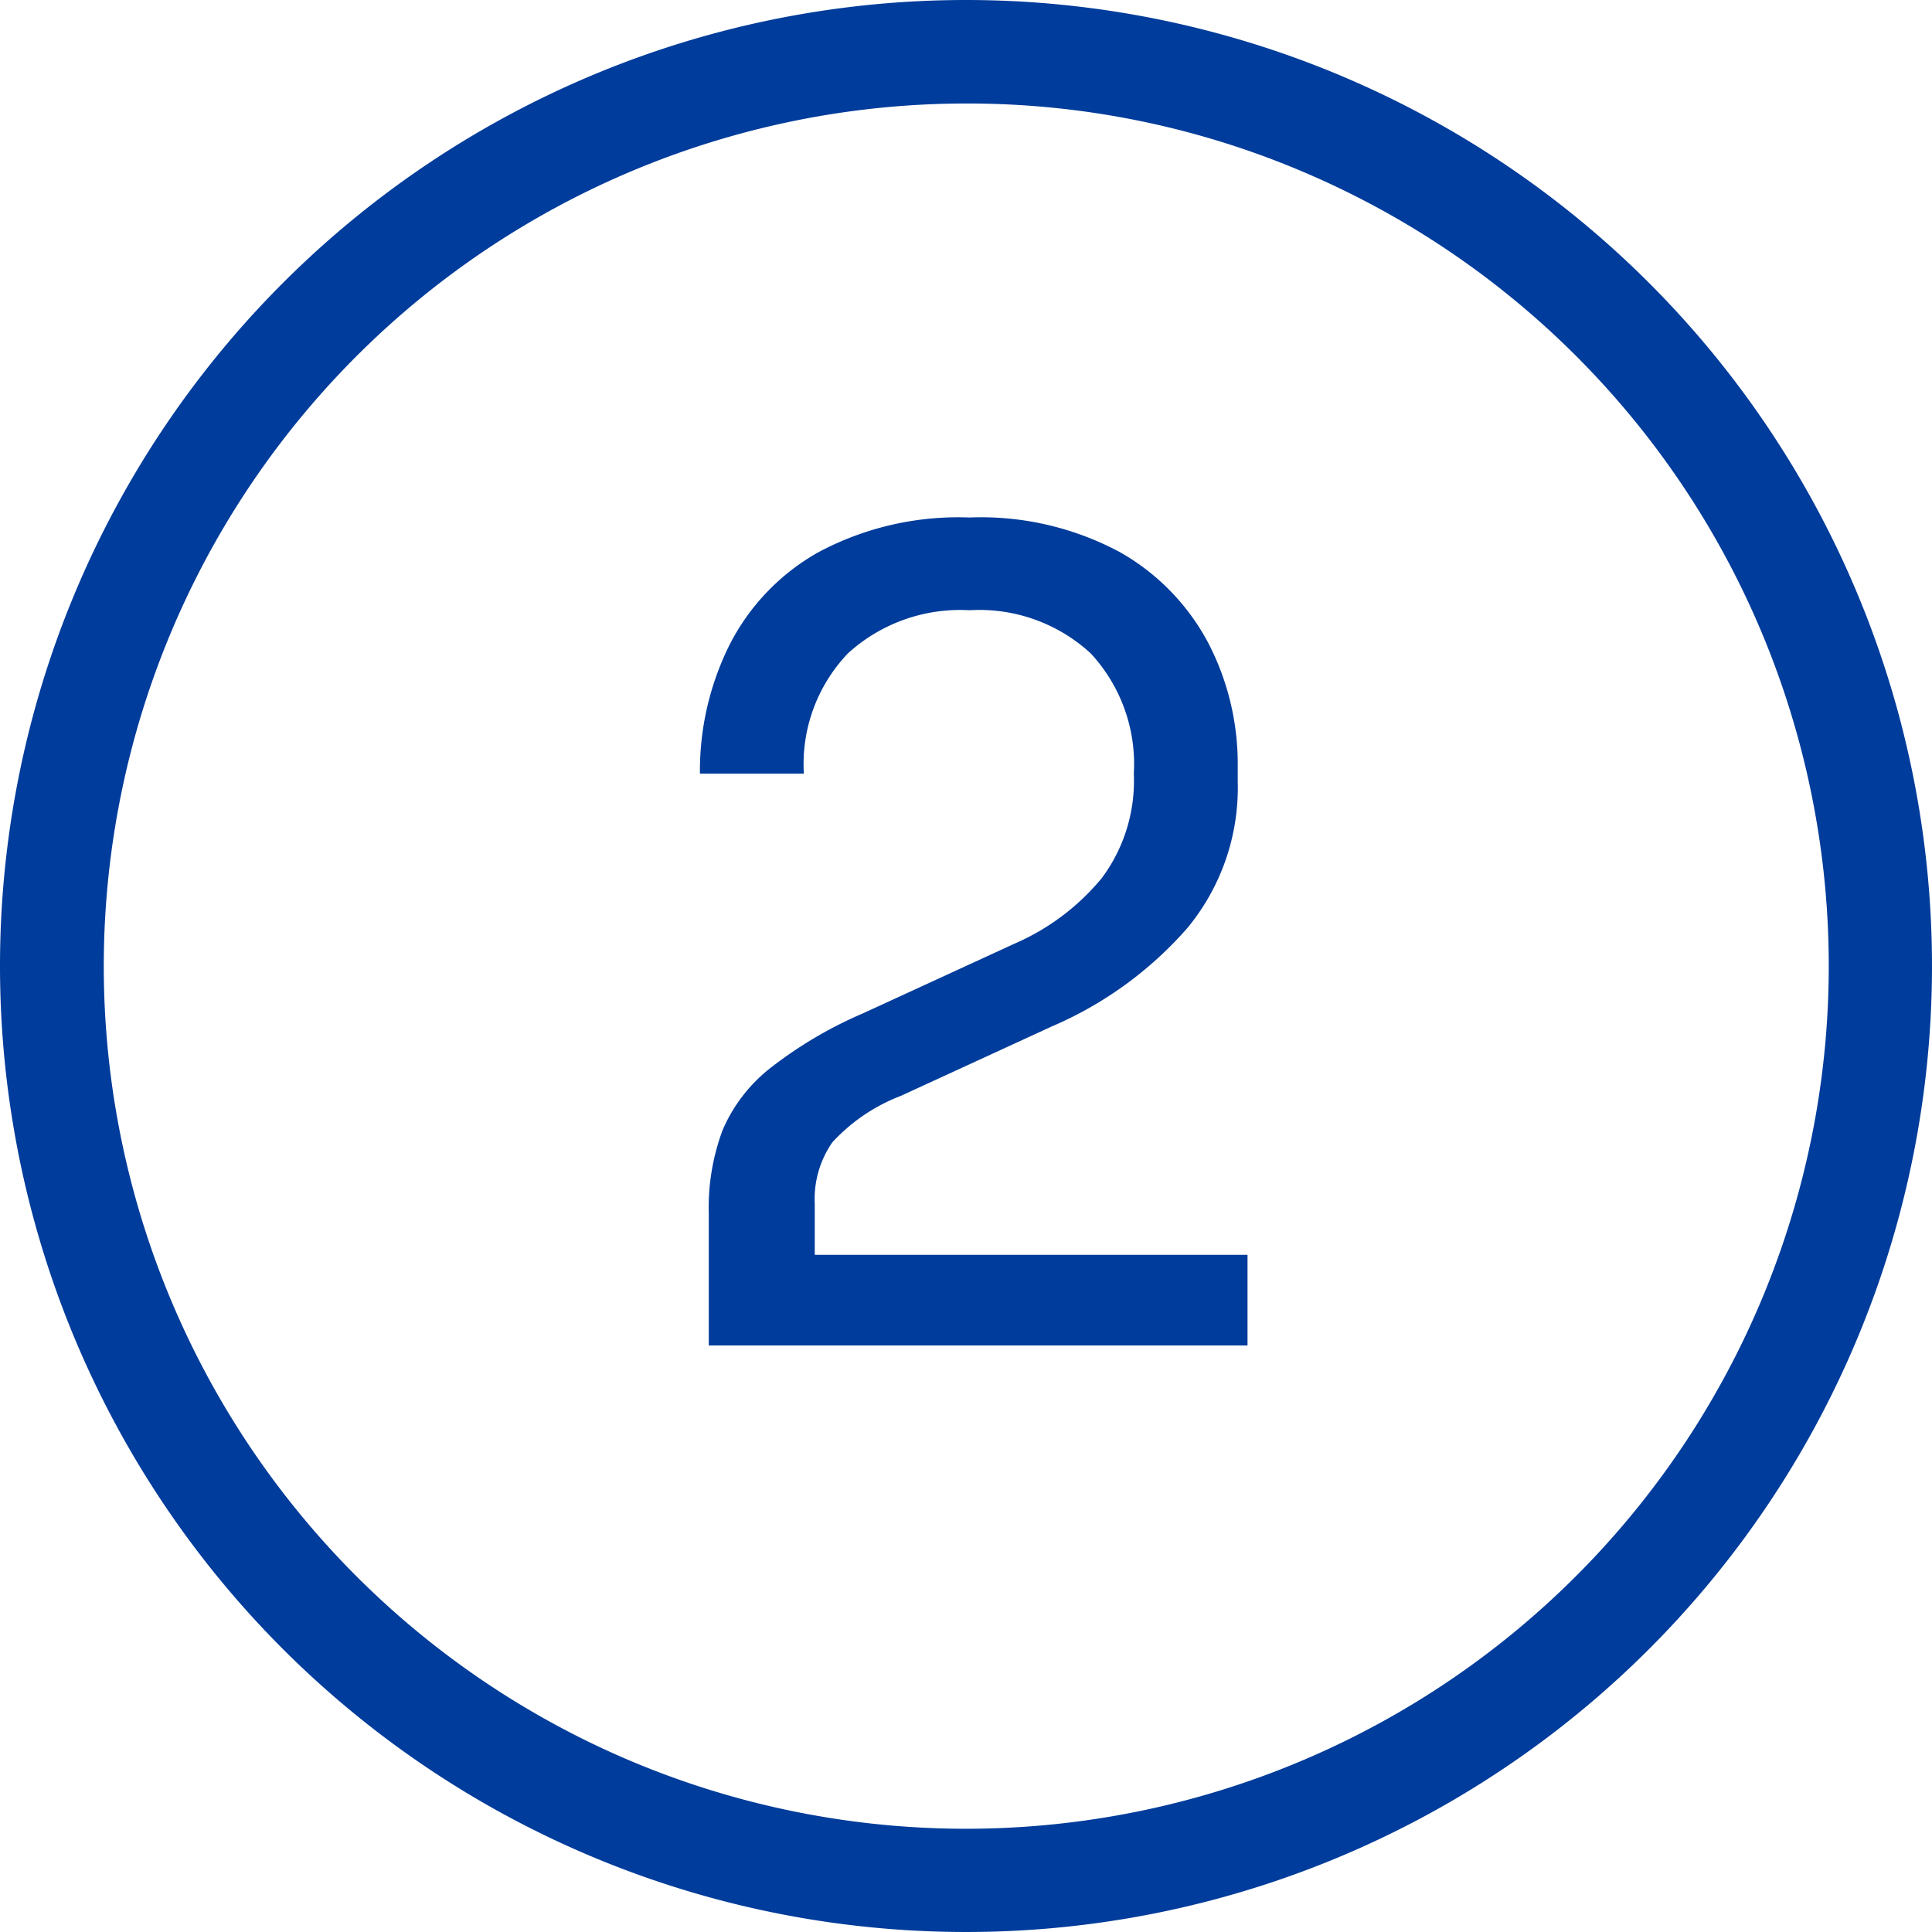
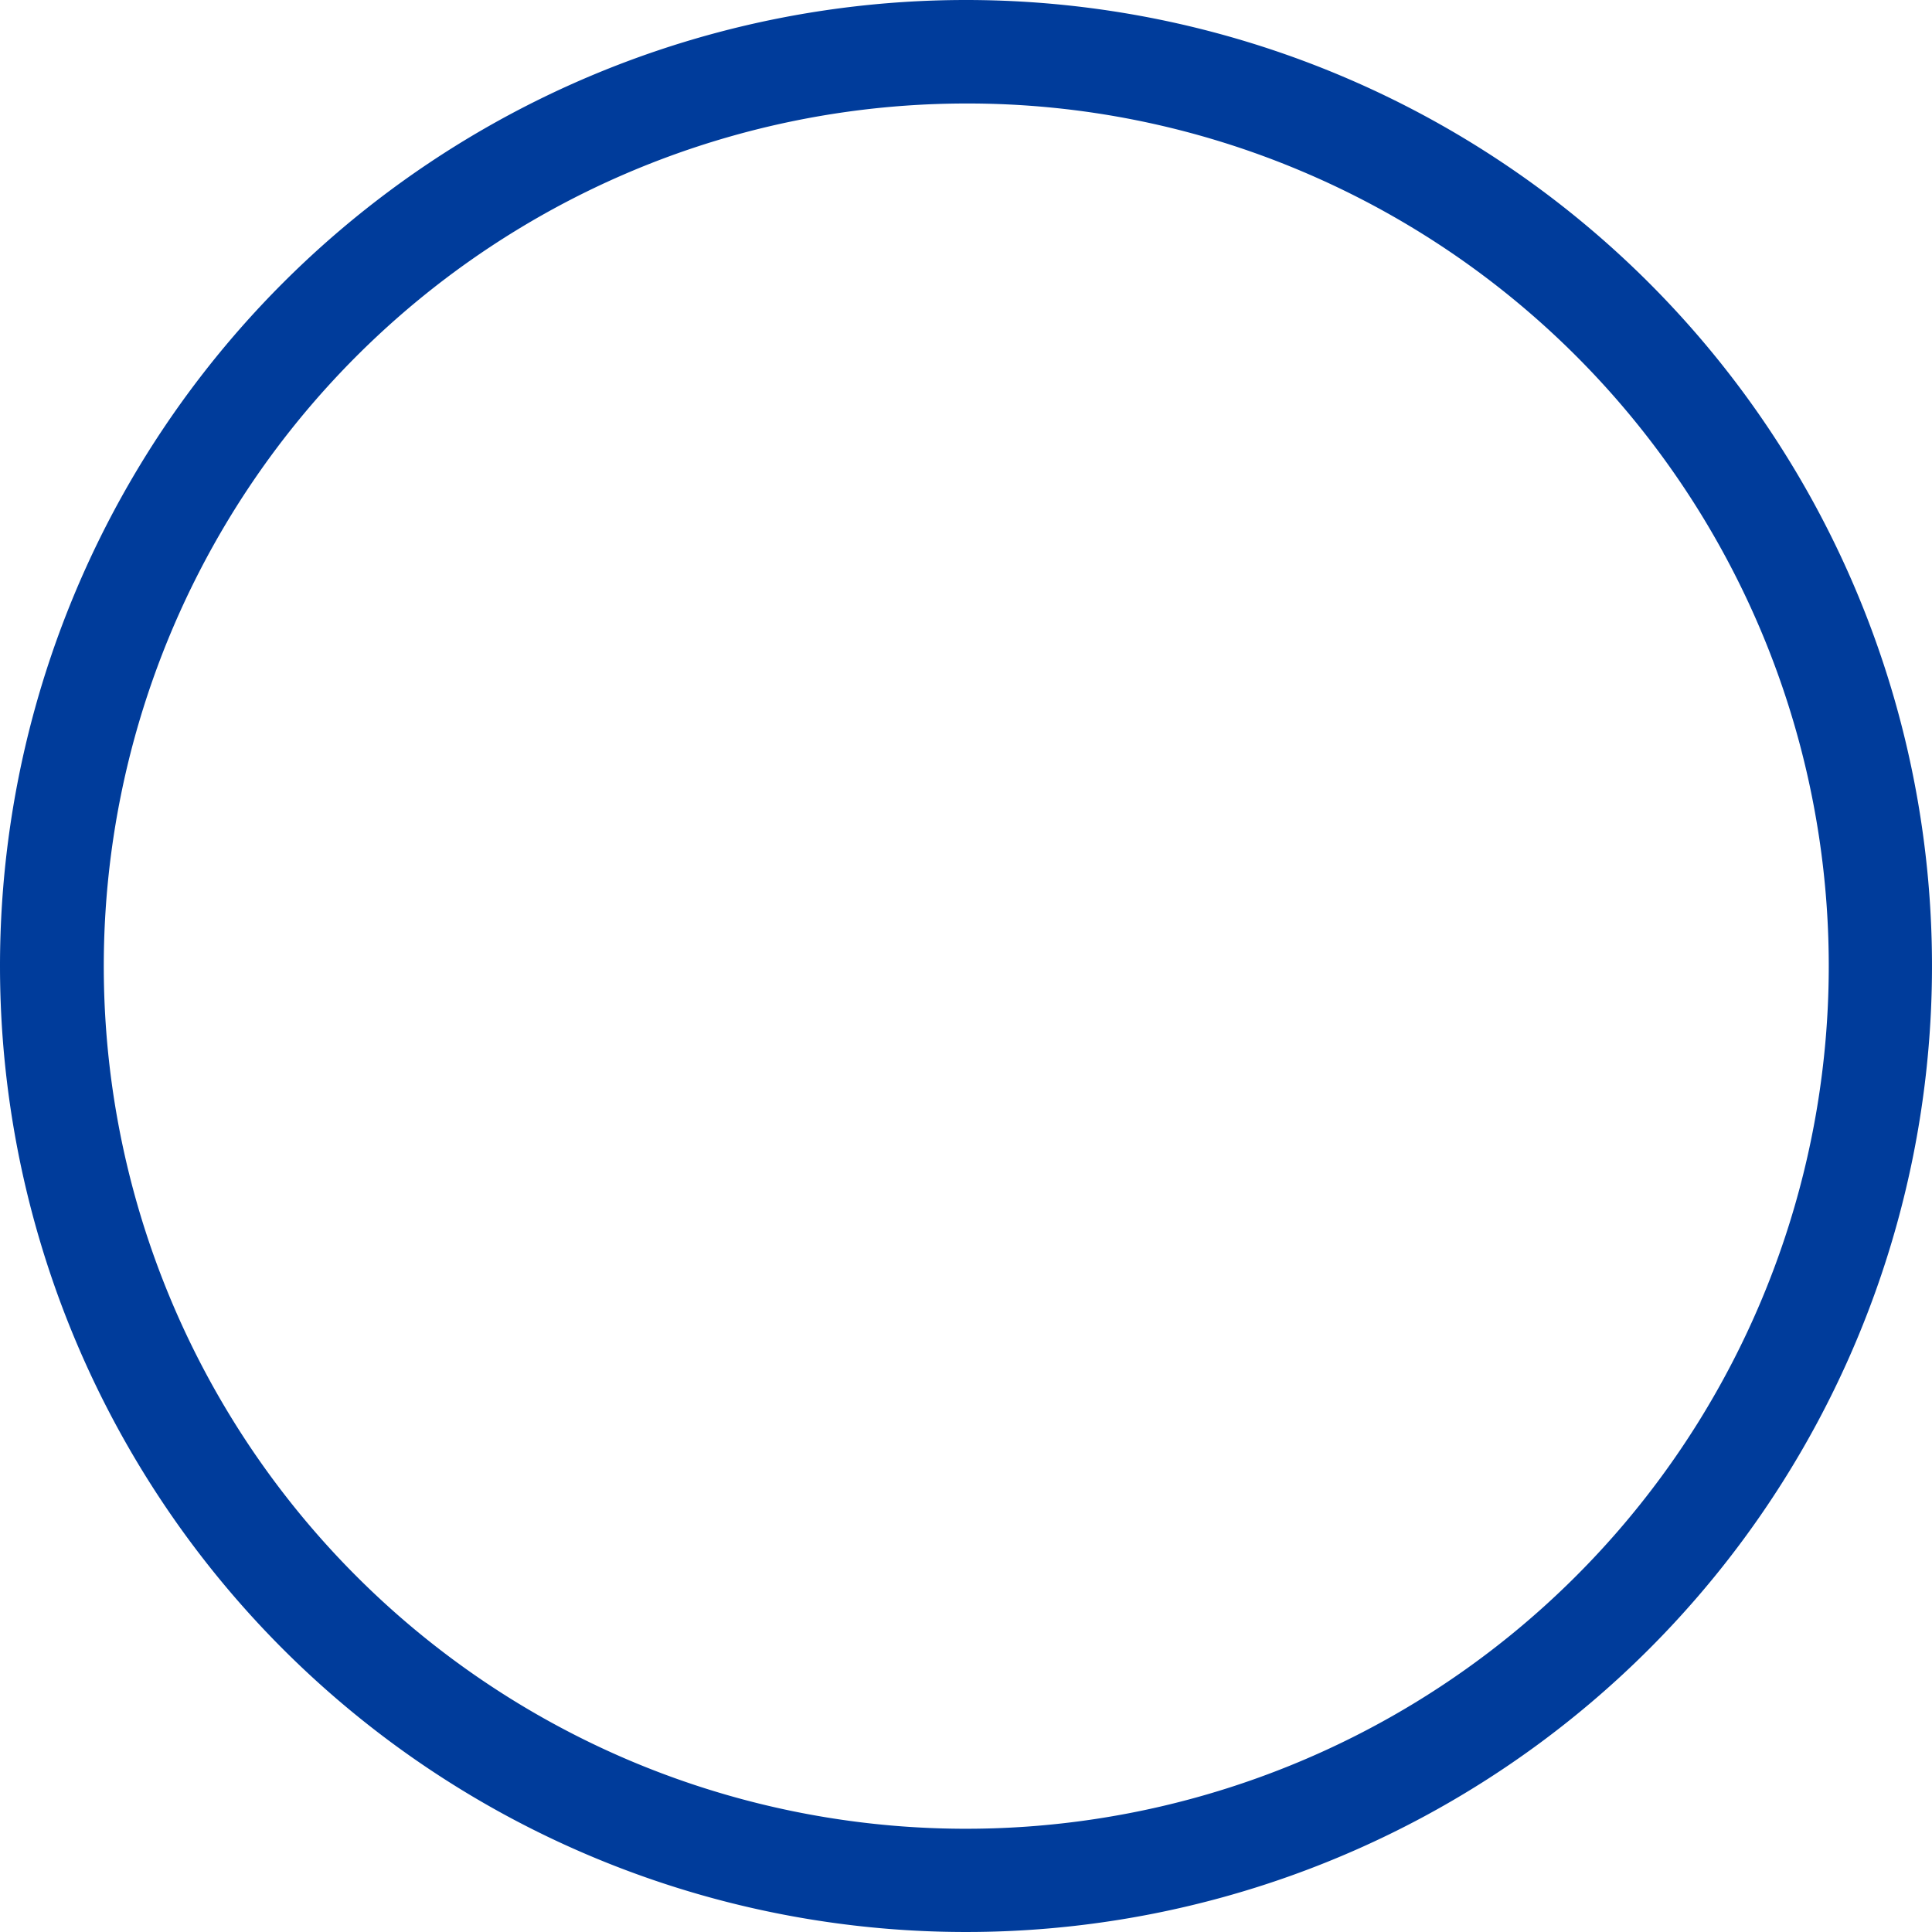
<svg xmlns="http://www.w3.org/2000/svg" width="56" height="56" viewBox="0 0 56 56">
  <g id="Group_3840" data-name="Group 3840" transform="translate(-528 -494)">
-     <path id="Path_1076" data-name="Path 1076" d="M20.544,31V27.16a6.42,6.42,0,0,1,.4-2.4,4.578,4.578,0,0,1,1.392-1.808,12.15,12.15,0,0,1,2.688-1.584l4.384-2.016a6.764,6.764,0,0,0,2.528-1.9,4.714,4.714,0,0,0,.928-3.024,4.715,4.715,0,0,0-1.248-3.488A4.76,4.76,0,0,0,28.1,9.688a4.827,4.827,0,0,0-3.52,1.248,4.647,4.647,0,0,0-1.28,3.488H20.288a8.183,8.183,0,0,1,.848-3.712,6.411,6.411,0,0,1,2.576-2.7A8.6,8.6,0,0,1,28.1,7a8.513,8.513,0,0,1,4.368,1.008,6.54,6.54,0,0,1,2.56,2.64,7.588,7.588,0,0,1,.848,3.552v.448A6.38,6.38,0,0,1,34.416,18.9a10.937,10.937,0,0,1-3.92,2.848l-4.384,2.016a5.257,5.257,0,0,0-1.984,1.344,2.883,2.883,0,0,0-.512,1.792v2.944l-.832-1.472H36.16V31Z" transform="translate(528 502)" fill="#003c9b" />
    <path id="Ellipse_28" data-name="Ellipse 28" d="M28,3a25.007,25.007,0,0,0-9.73,48.037A25.007,25.007,0,0,0,37.73,4.963,24.841,24.841,0,0,0,28,3m0-3A28,28,0,1,1,0,28,28,28,0,0,1,28,0Z" transform="translate(528 494)" fill="#003c9b" />
  </g>
</svg>